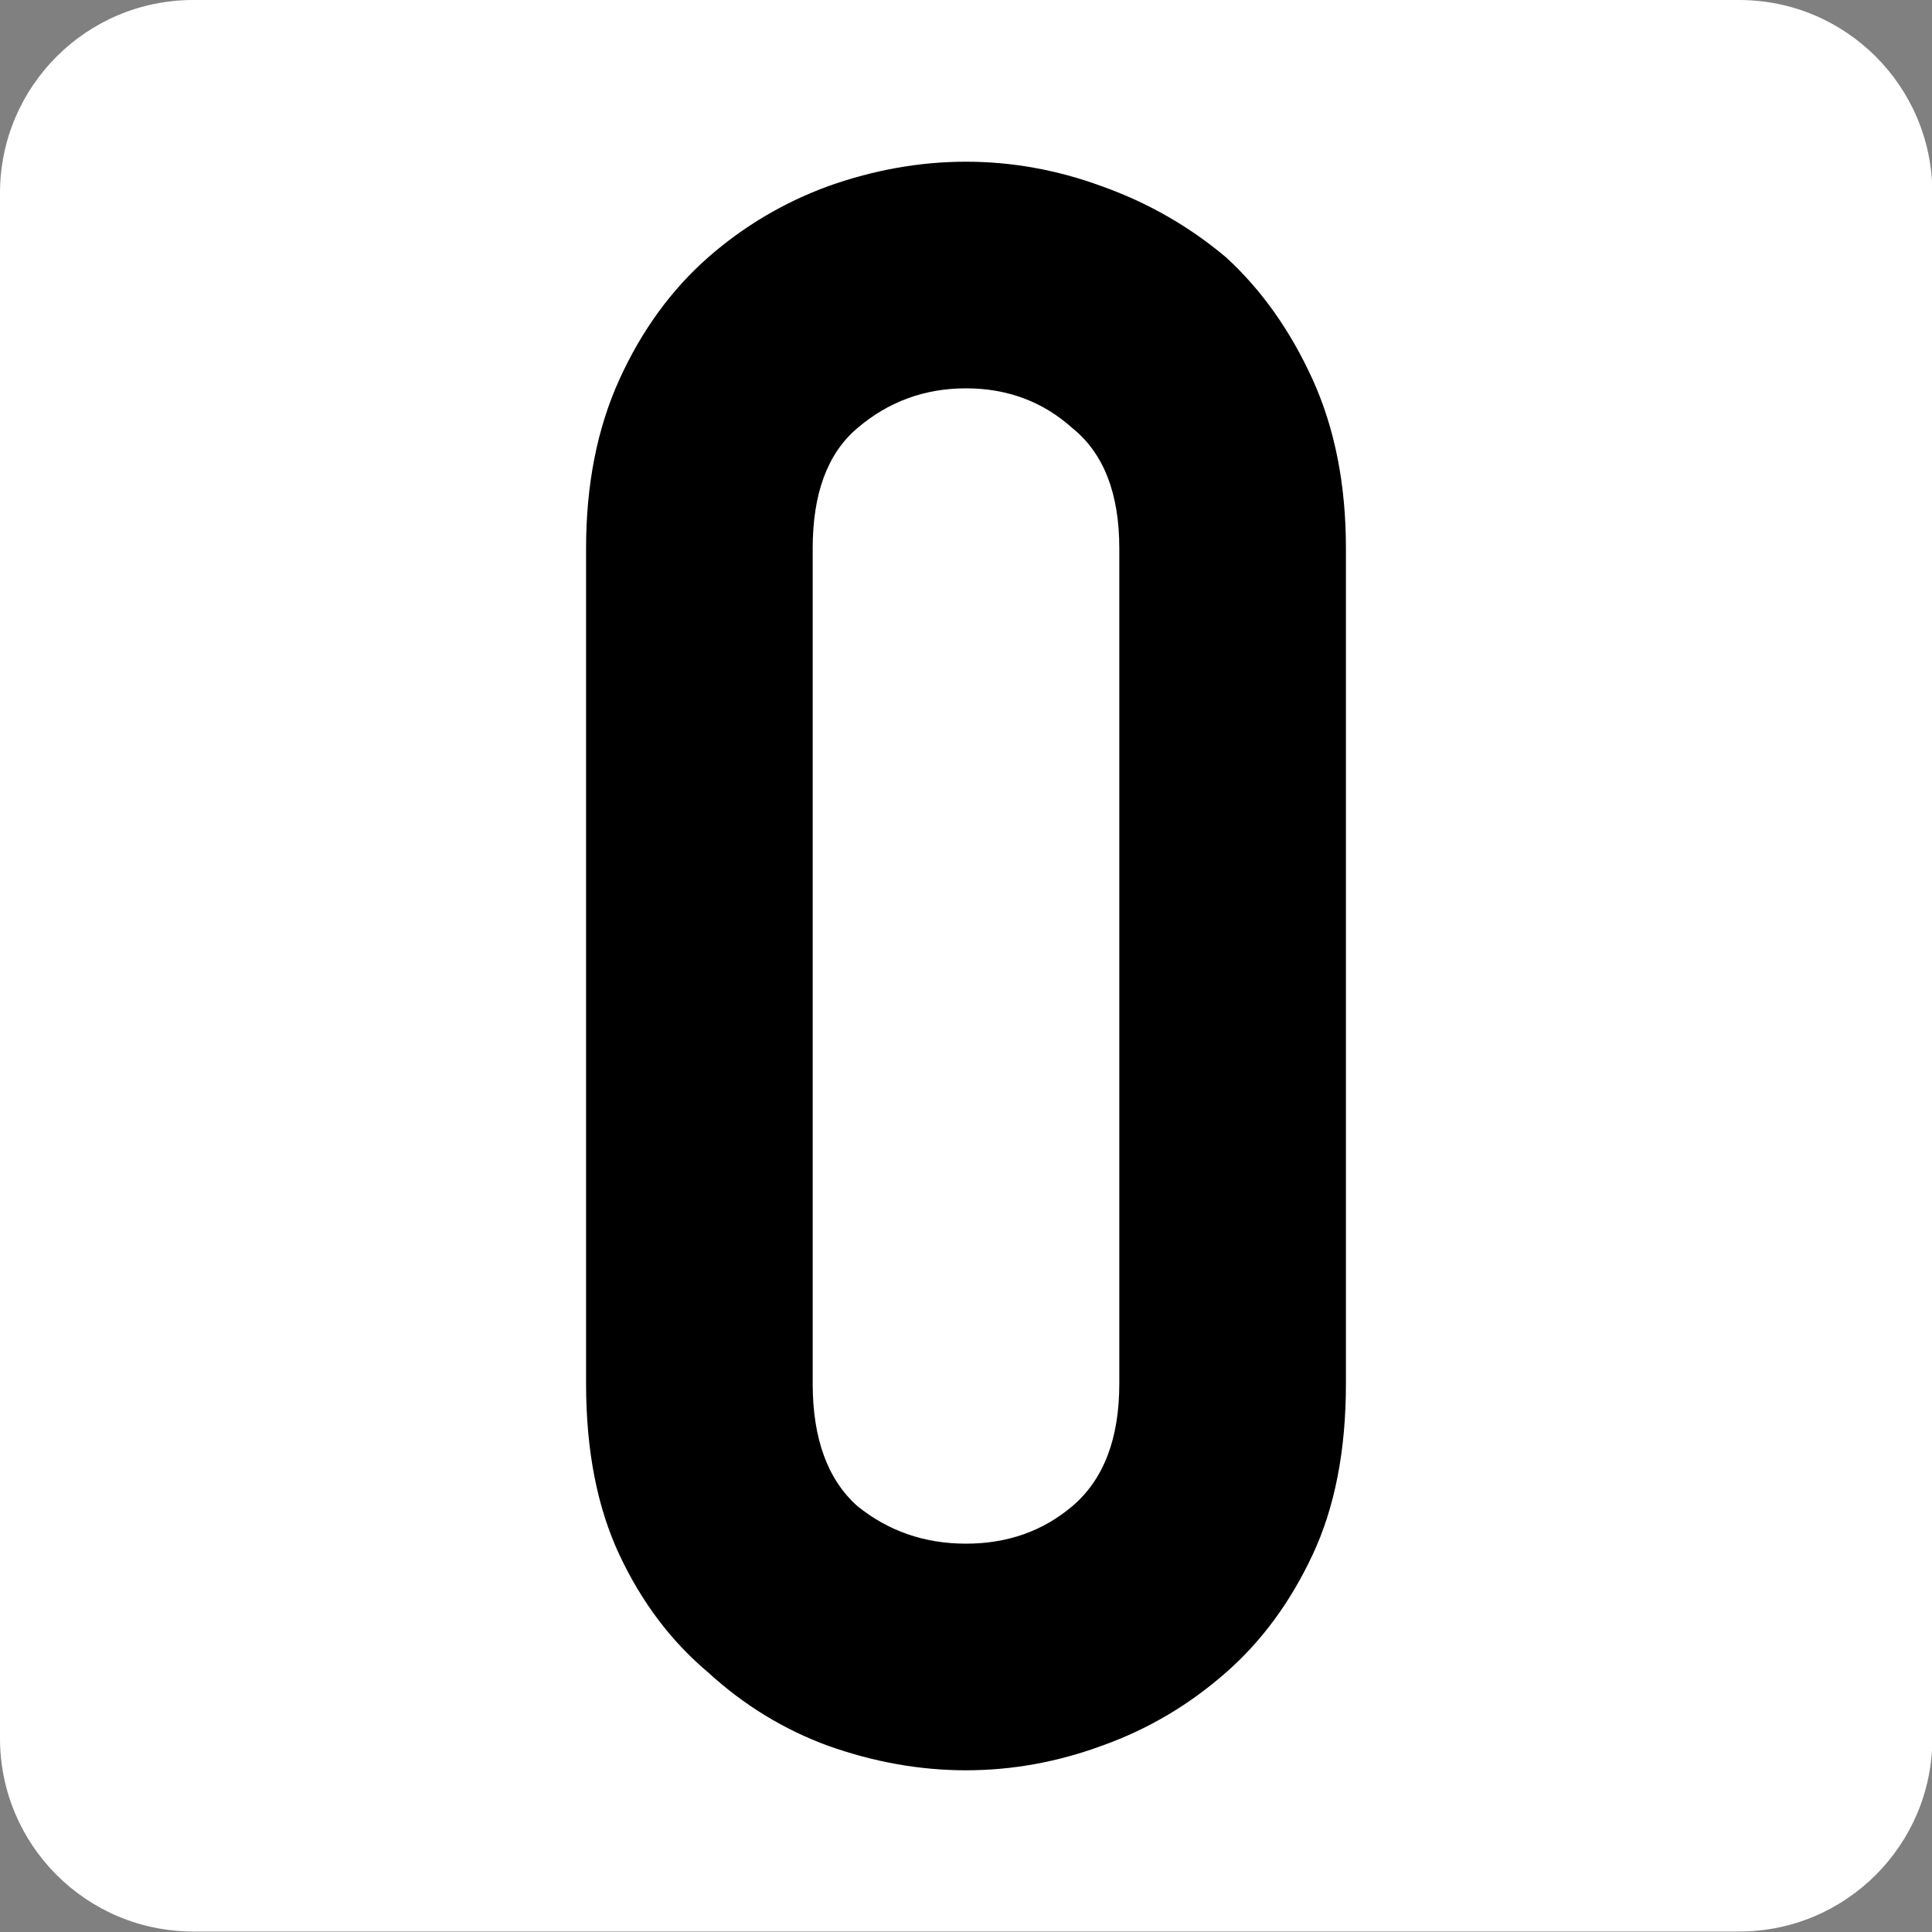
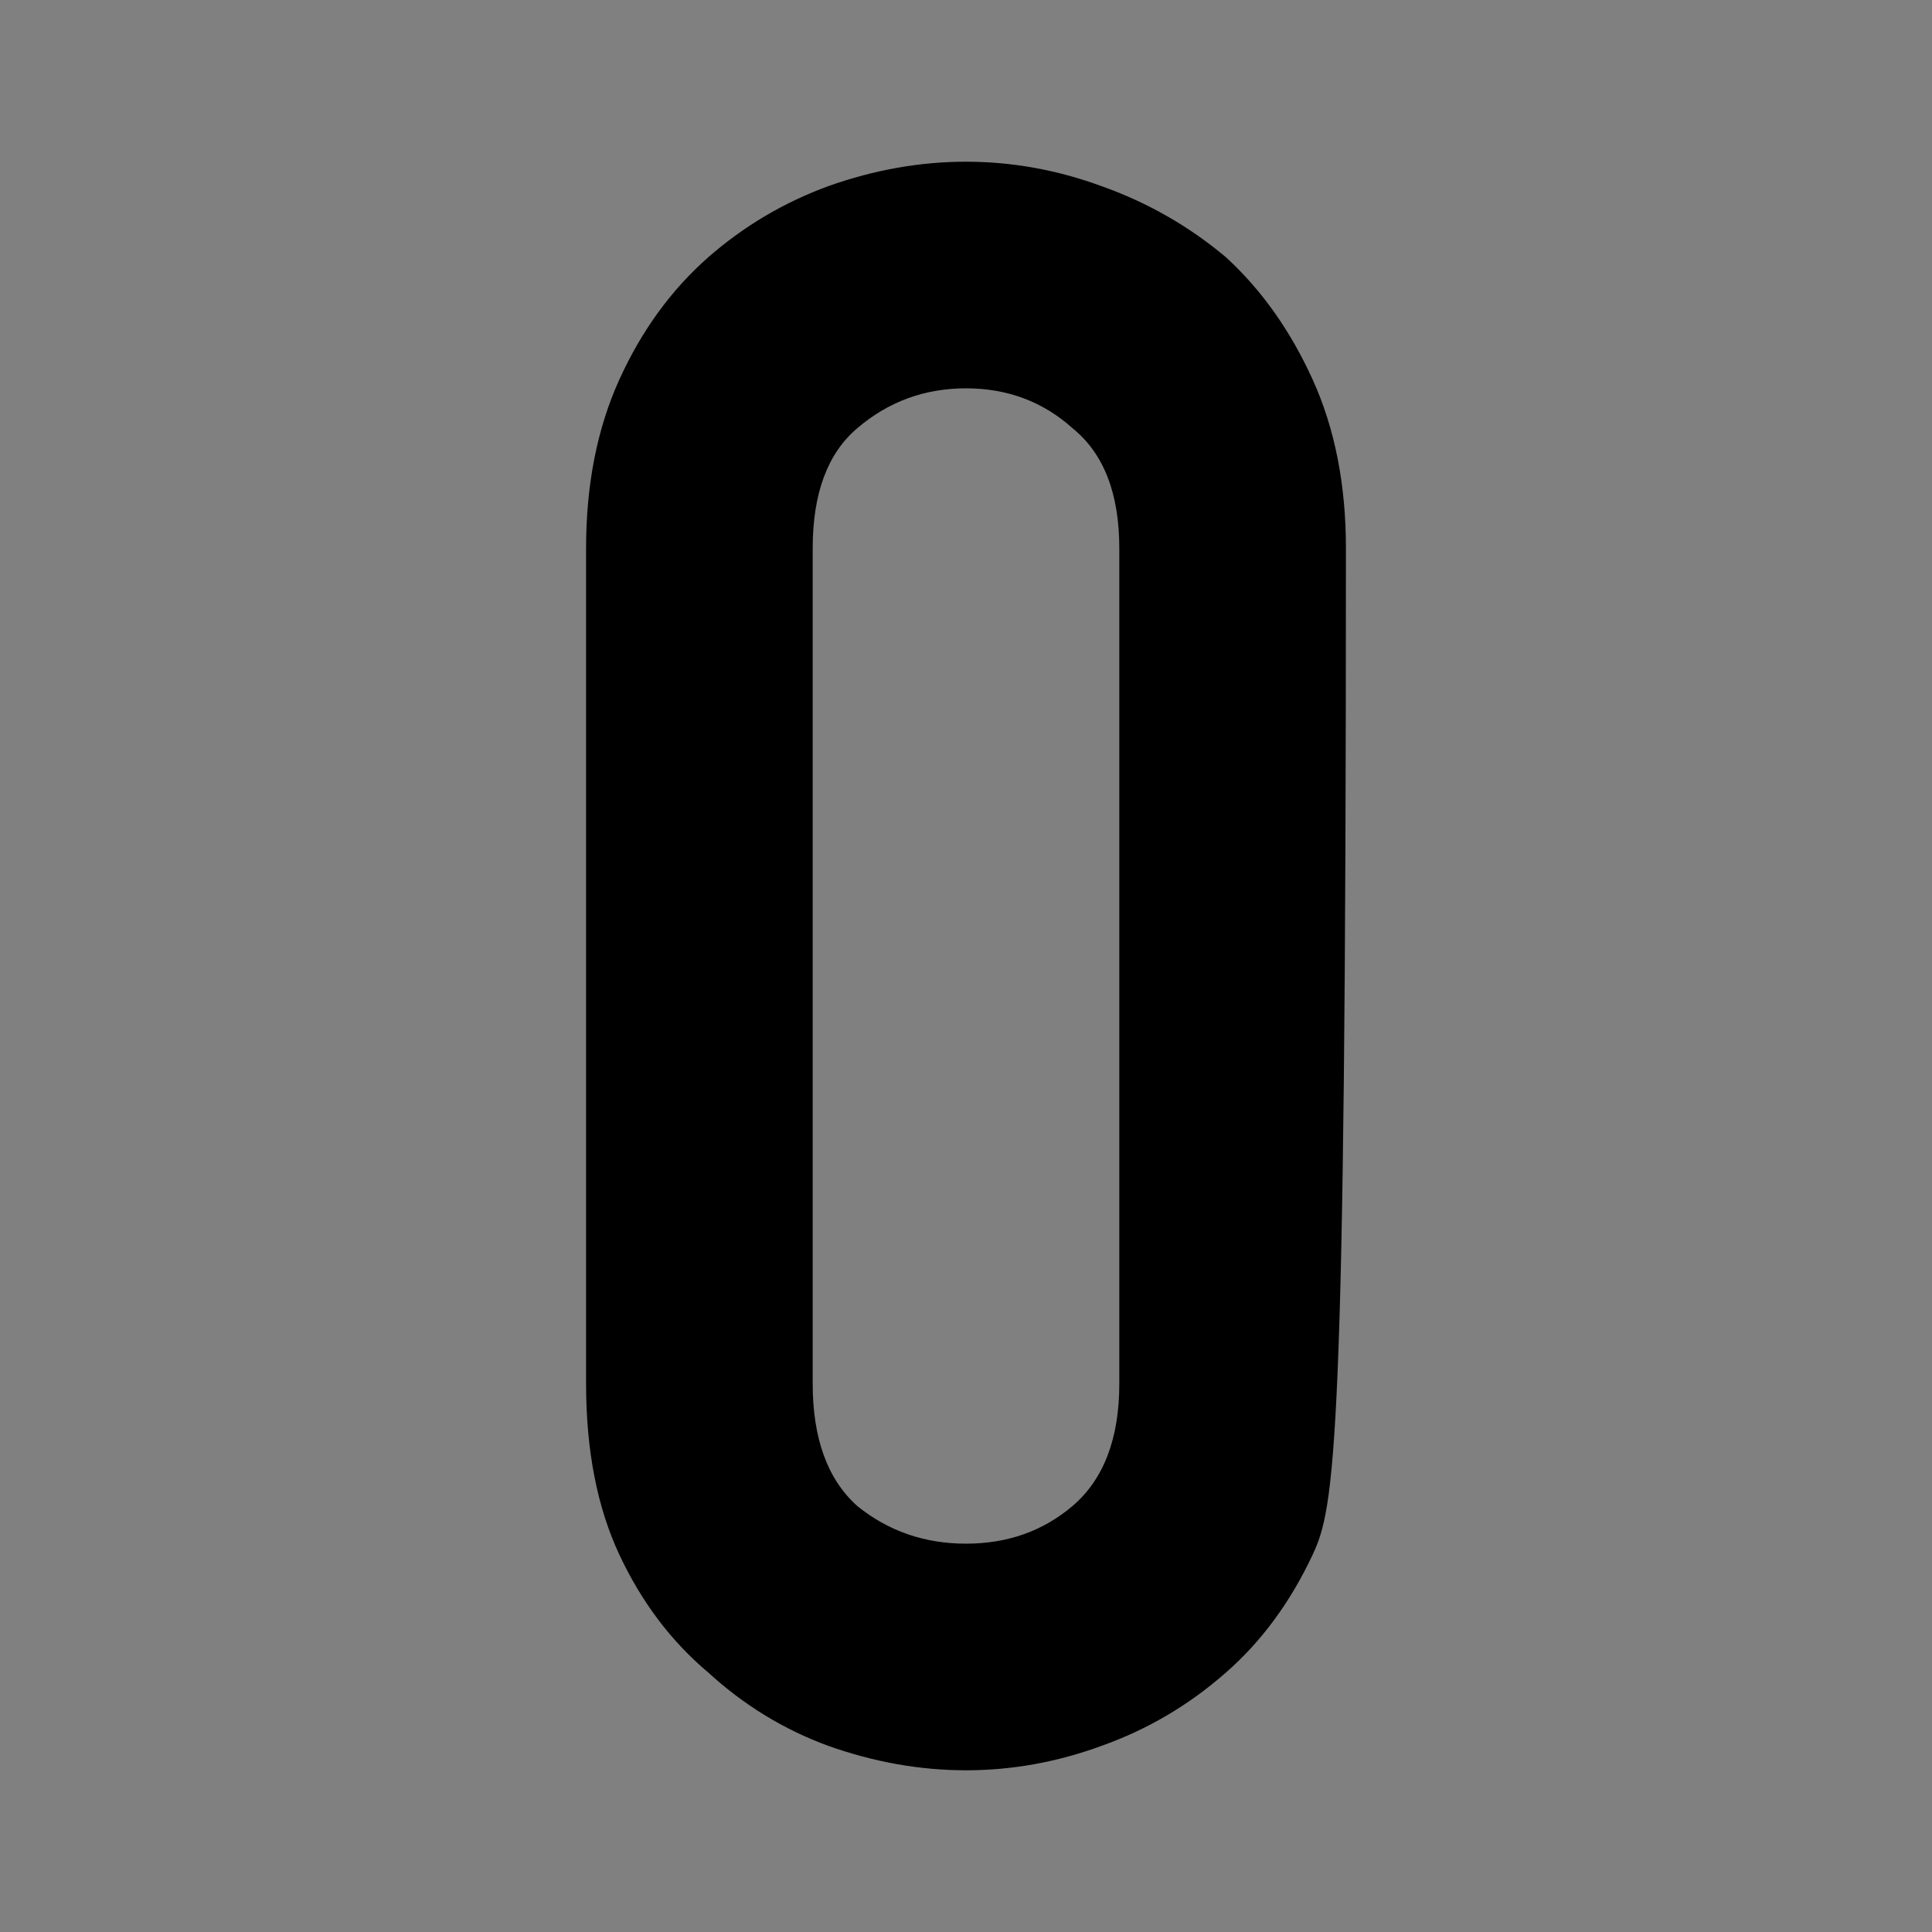
<svg xmlns="http://www.w3.org/2000/svg" width="100%" height="100%" viewBox="0 0 80 80" version="1.1" xml:space="preserve" style="fill-rule:evenodd;clip-rule:evenodd;stroke-linejoin:round;stroke-miterlimit:2;">
  <rect x="0" y="0" width="80" height="80" fill="#808080" stroke="none" />
  <g>
    <g transform="matrix(1.231,0,0,1.29,0,0)">
-       <path d="M58.5,0C62.09,0 65,2.776 65,6.2L65,55.8C65,59.224 62.09,62 58.5,62L6.5,62C2.91,62 0,59.224 0,55.8L0,6.2C0,2.776 2.91,0 6.5,0L58.5,0Z" style="fill:white;" />
-     </g>
+       </g>
    <g transform="matrix(1,0,0,1,24.268,6.696)">
-       <path d="M0,16.008C0,13.371 0.46,11.04 1.38,9.016C2.3,6.992 3.527,5.305 5.06,3.956C6.532,2.668 8.188,1.687 10.028,1.012C11.929,0.337 13.831,0 15.732,0C17.633,0 19.504,0.337 21.344,1.012C23.245,1.687 24.963,2.668 26.496,3.956C27.968,5.305 29.164,6.992 30.084,9.016C31.004,11.04 31.464,13.371 31.464,16.008L31.464,50.6C31.464,53.36 31.004,55.721 30.084,57.684C29.164,59.647 27.968,61.272 26.496,62.56C24.963,63.909 23.245,64.921 21.344,65.596C19.504,66.271 17.633,66.608 15.732,66.608C13.831,66.608 11.929,66.271 10.028,65.596C8.188,64.921 6.532,63.909 5.06,62.56C3.527,61.272 2.3,59.647 1.38,57.684C0.46,55.721 0,53.36 0,50.6L0,16.008ZM9.384,50.6C9.384,52.869 9.997,54.556 11.224,55.66C12.512,56.703 14.015,57.224 15.732,57.224C17.449,57.224 18.921,56.703 20.148,55.66C21.436,54.556 22.08,52.869 22.08,50.6L22.08,16.008C22.08,13.739 21.436,12.083 20.148,11.04C18.921,9.936 17.449,9.384 15.732,9.384C14.015,9.384 12.512,9.936 11.224,11.04C9.997,12.083 9.384,13.739 9.384,16.008L9.384,50.6Z" style="fill-rule:nonzero;" />
+       <path d="M0,16.008C0,13.371 0.46,11.04 1.38,9.016C2.3,6.992 3.527,5.305 5.06,3.956C6.532,2.668 8.188,1.687 10.028,1.012C11.929,0.337 13.831,0 15.732,0C17.633,0 19.504,0.337 21.344,1.012C23.245,1.687 24.963,2.668 26.496,3.956C27.968,5.305 29.164,6.992 30.084,9.016C31.004,11.04 31.464,13.371 31.464,16.008C31.464,53.36 31.004,55.721 30.084,57.684C29.164,59.647 27.968,61.272 26.496,62.56C24.963,63.909 23.245,64.921 21.344,65.596C19.504,66.271 17.633,66.608 15.732,66.608C13.831,66.608 11.929,66.271 10.028,65.596C8.188,64.921 6.532,63.909 5.06,62.56C3.527,61.272 2.3,59.647 1.38,57.684C0.46,55.721 0,53.36 0,50.6L0,16.008ZM9.384,50.6C9.384,52.869 9.997,54.556 11.224,55.66C12.512,56.703 14.015,57.224 15.732,57.224C17.449,57.224 18.921,56.703 20.148,55.66C21.436,54.556 22.08,52.869 22.08,50.6L22.08,16.008C22.08,13.739 21.436,12.083 20.148,11.04C18.921,9.936 17.449,9.384 15.732,9.384C14.015,9.384 12.512,9.936 11.224,11.04C9.997,12.083 9.384,13.739 9.384,16.008L9.384,50.6Z" style="fill-rule:nonzero;" />
    </g>
  </g>
</svg>